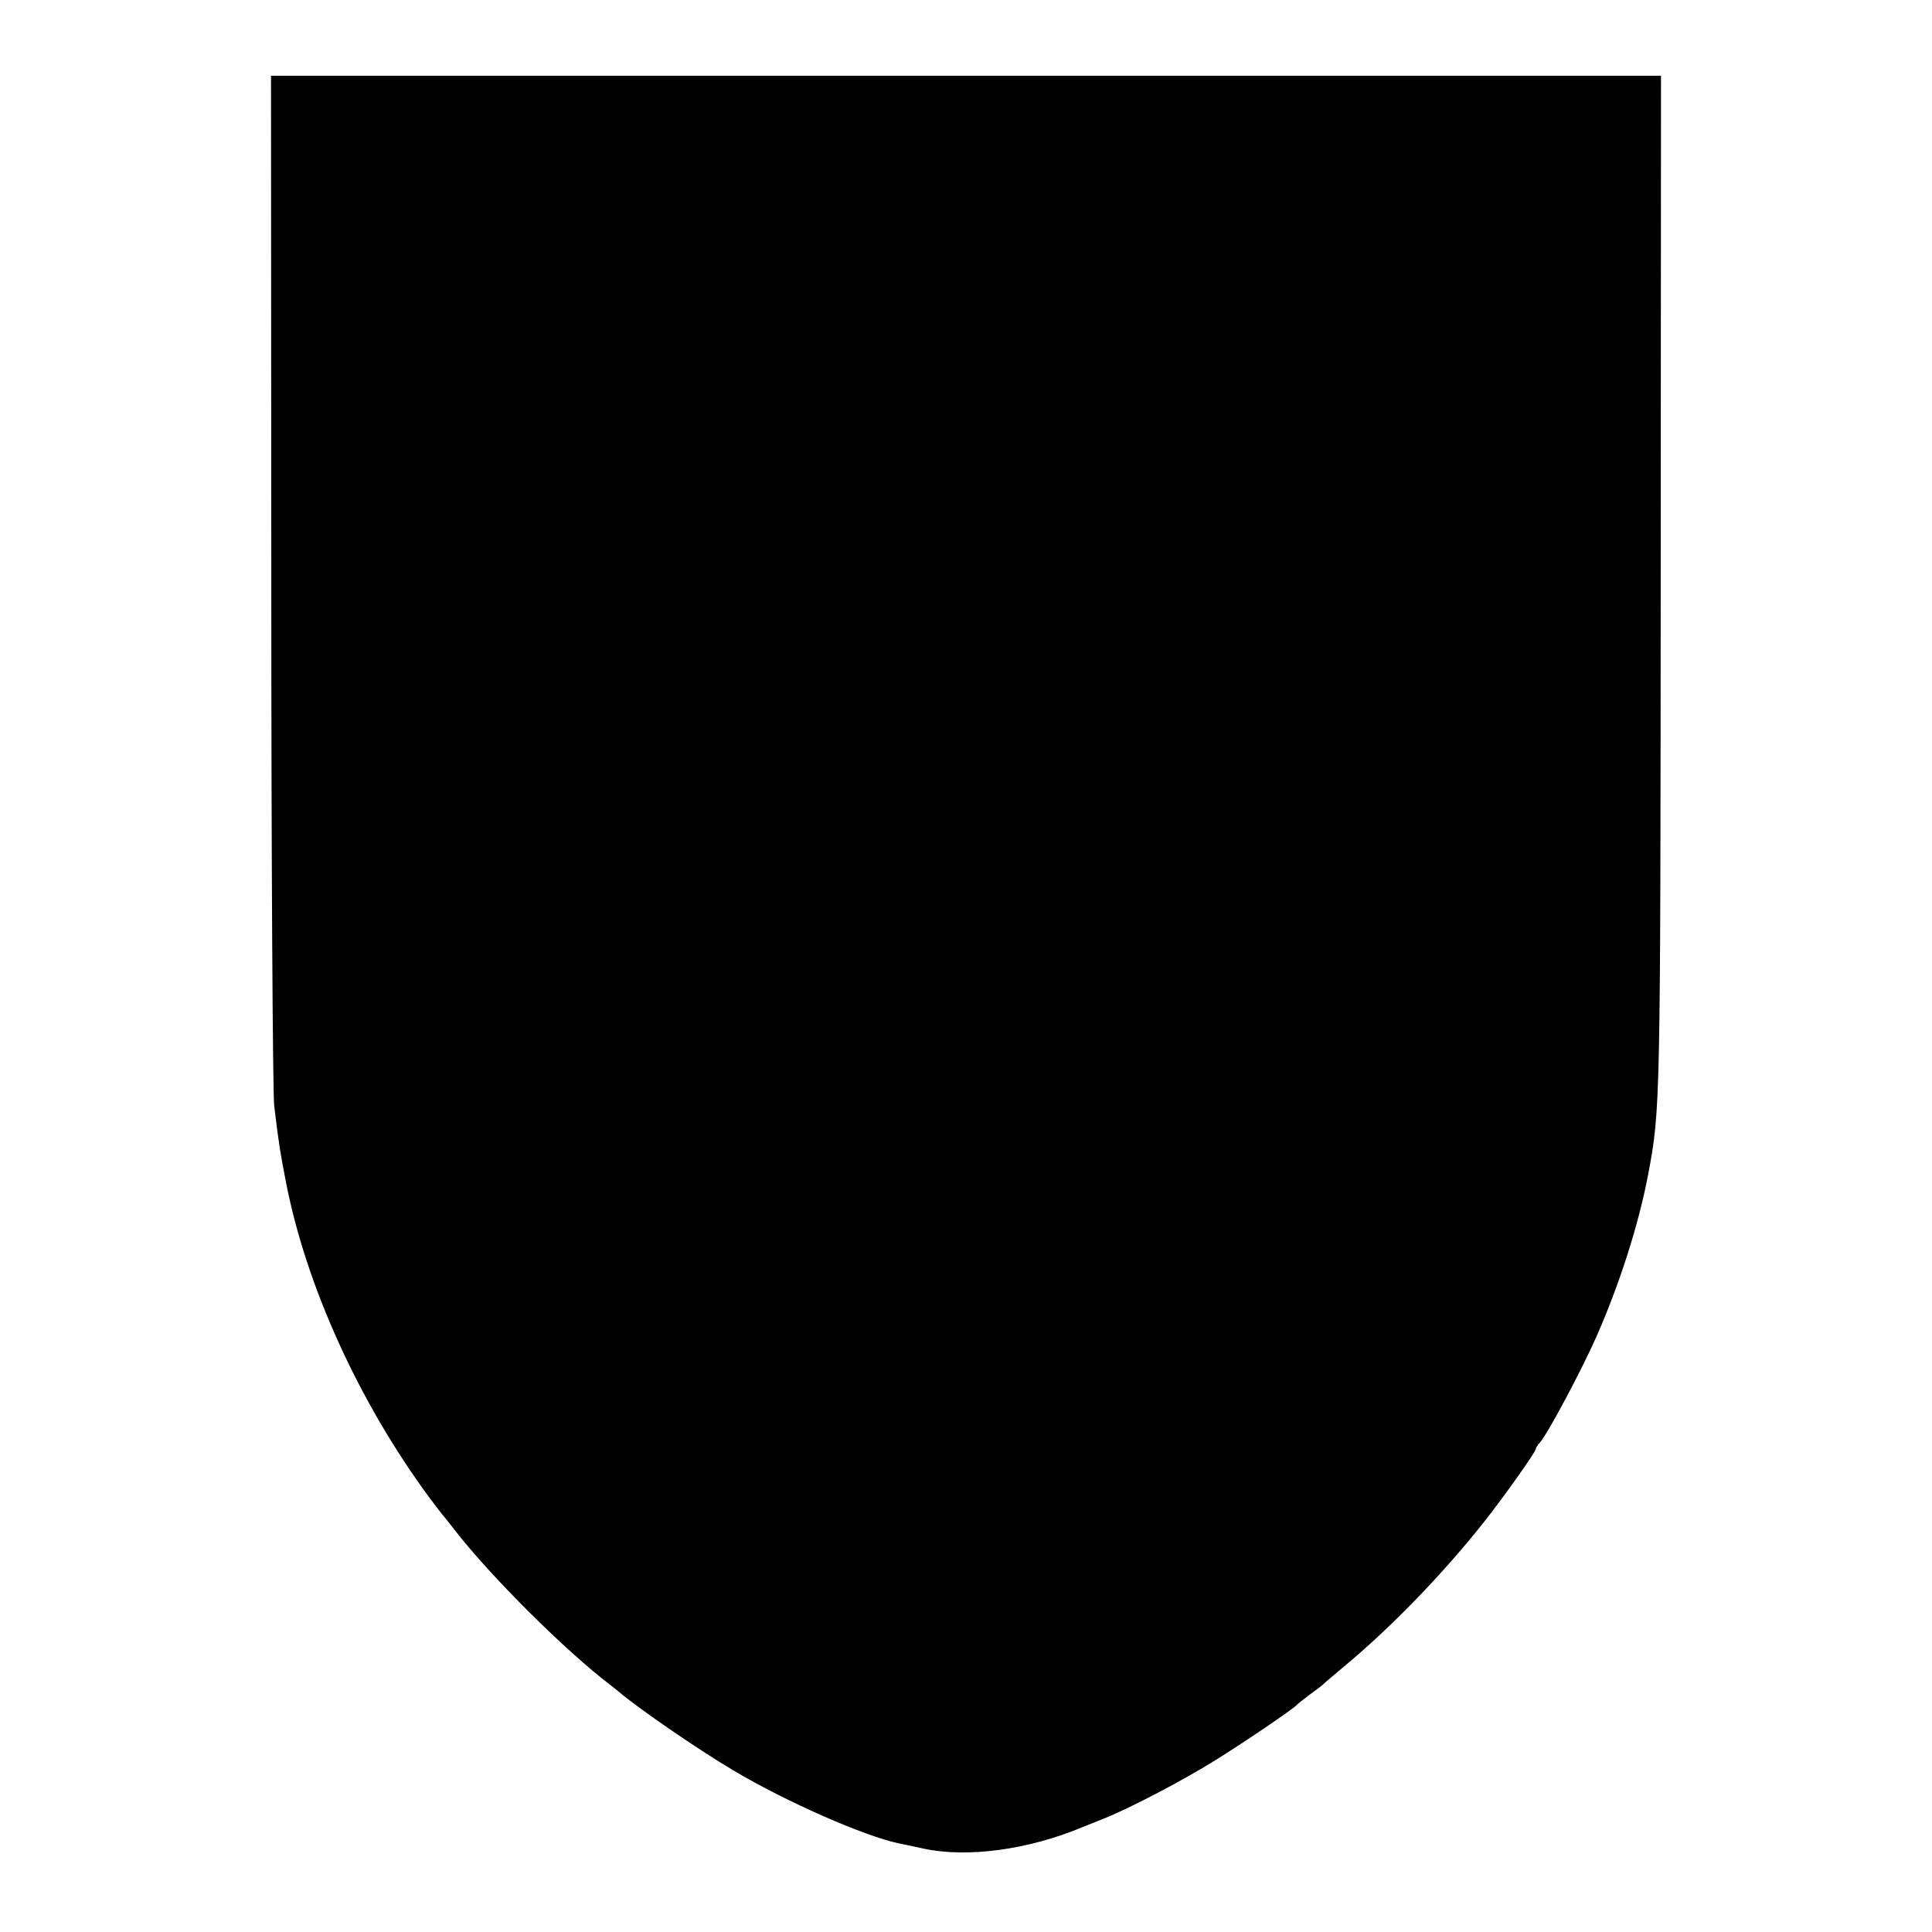
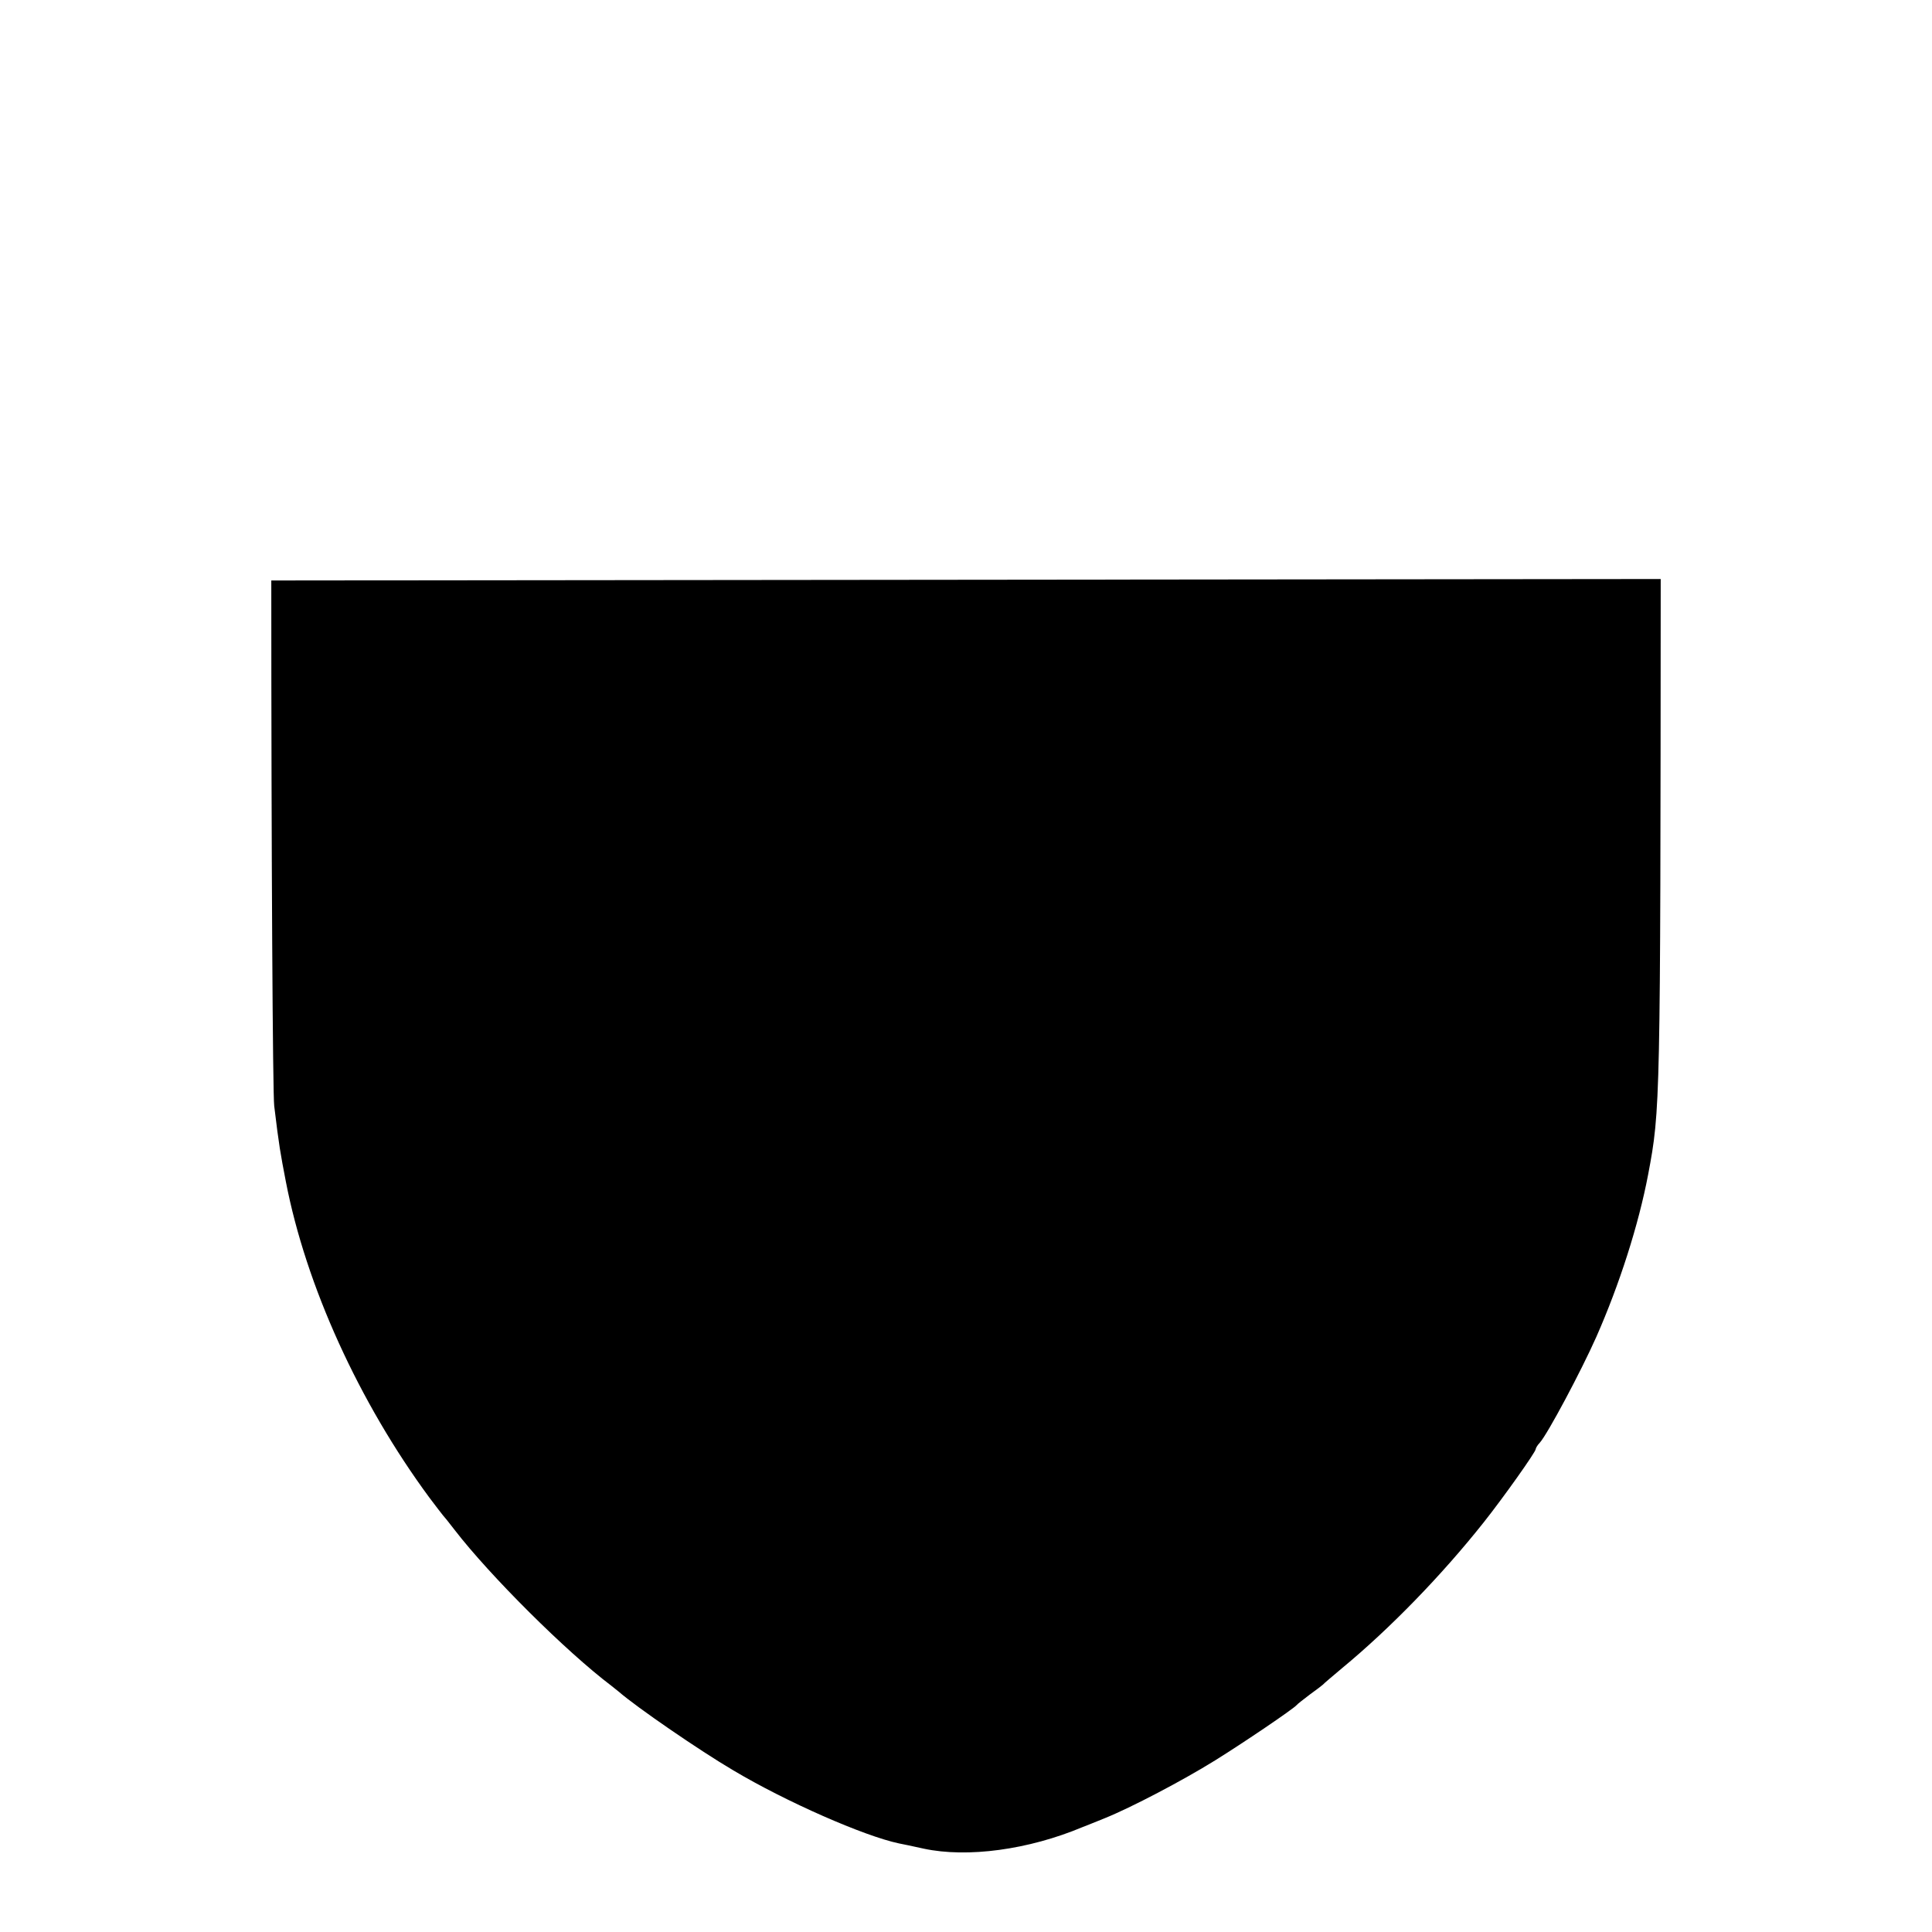
<svg xmlns="http://www.w3.org/2000/svg" version="1.0" width="663pt" height="663pt" viewBox="0 0 663 663" preserveAspectRatio="xMidYMid meet">
  <g transform="translate(0,663) scale(0.1,-0.1)" fill="#000000" stroke="none">
-     <path d="M931 4638 c0 -953 5 -1764 10 -1803 17 -141 21 -161 40 -260 69 -357 251 -757 493 -1085 23 -30 43 -57 46 -60 3 -3 21 -25 40 -50 121 -157 383 -418 538 -535 7 -5 18 -15 25 -20 62 -54 279 -203 393 -270 181 -108 450 -226 569 -251 11 -2 49 -10 85 -18 150 -32 359 -4 545 74 11 4 45 18 75 30 92 37 269 130 380 199 95 59 268 176 280 190 3 4 23 19 45 36 22 16 42 31 45 34 3 4 32 28 65 56 166 137 344 321 486 500 66 83 179 242 179 252 0 3 6 14 14 22 27 30 142 246 194 363 79 179 145 384 178 558 42 222 42 241 43 2043 l1 1727 -2385 0 -2385 0 1 -1732z" />
+     <path d="M931 4638 c0 -953 5 -1764 10 -1803 17 -141 21 -161 40 -260 69 -357 251 -757 493 -1085 23 -30 43 -57 46 -60 3 -3 21 -25 40 -50 121 -157 383 -418 538 -535 7 -5 18 -15 25 -20 62 -54 279 -203 393 -270 181 -108 450 -226 569 -251 11 -2 49 -10 85 -18 150 -32 359 -4 545 74 11 4 45 18 75 30 92 37 269 130 380 199 95 59 268 176 280 190 3 4 23 19 45 36 22 16 42 31 45 34 3 4 32 28 65 56 166 137 344 321 486 500 66 83 179 242 179 252 0 3 6 14 14 22 27 30 142 246 194 363 79 179 145 384 178 558 42 222 42 241 43 2043 z" />
  </g>
</svg>